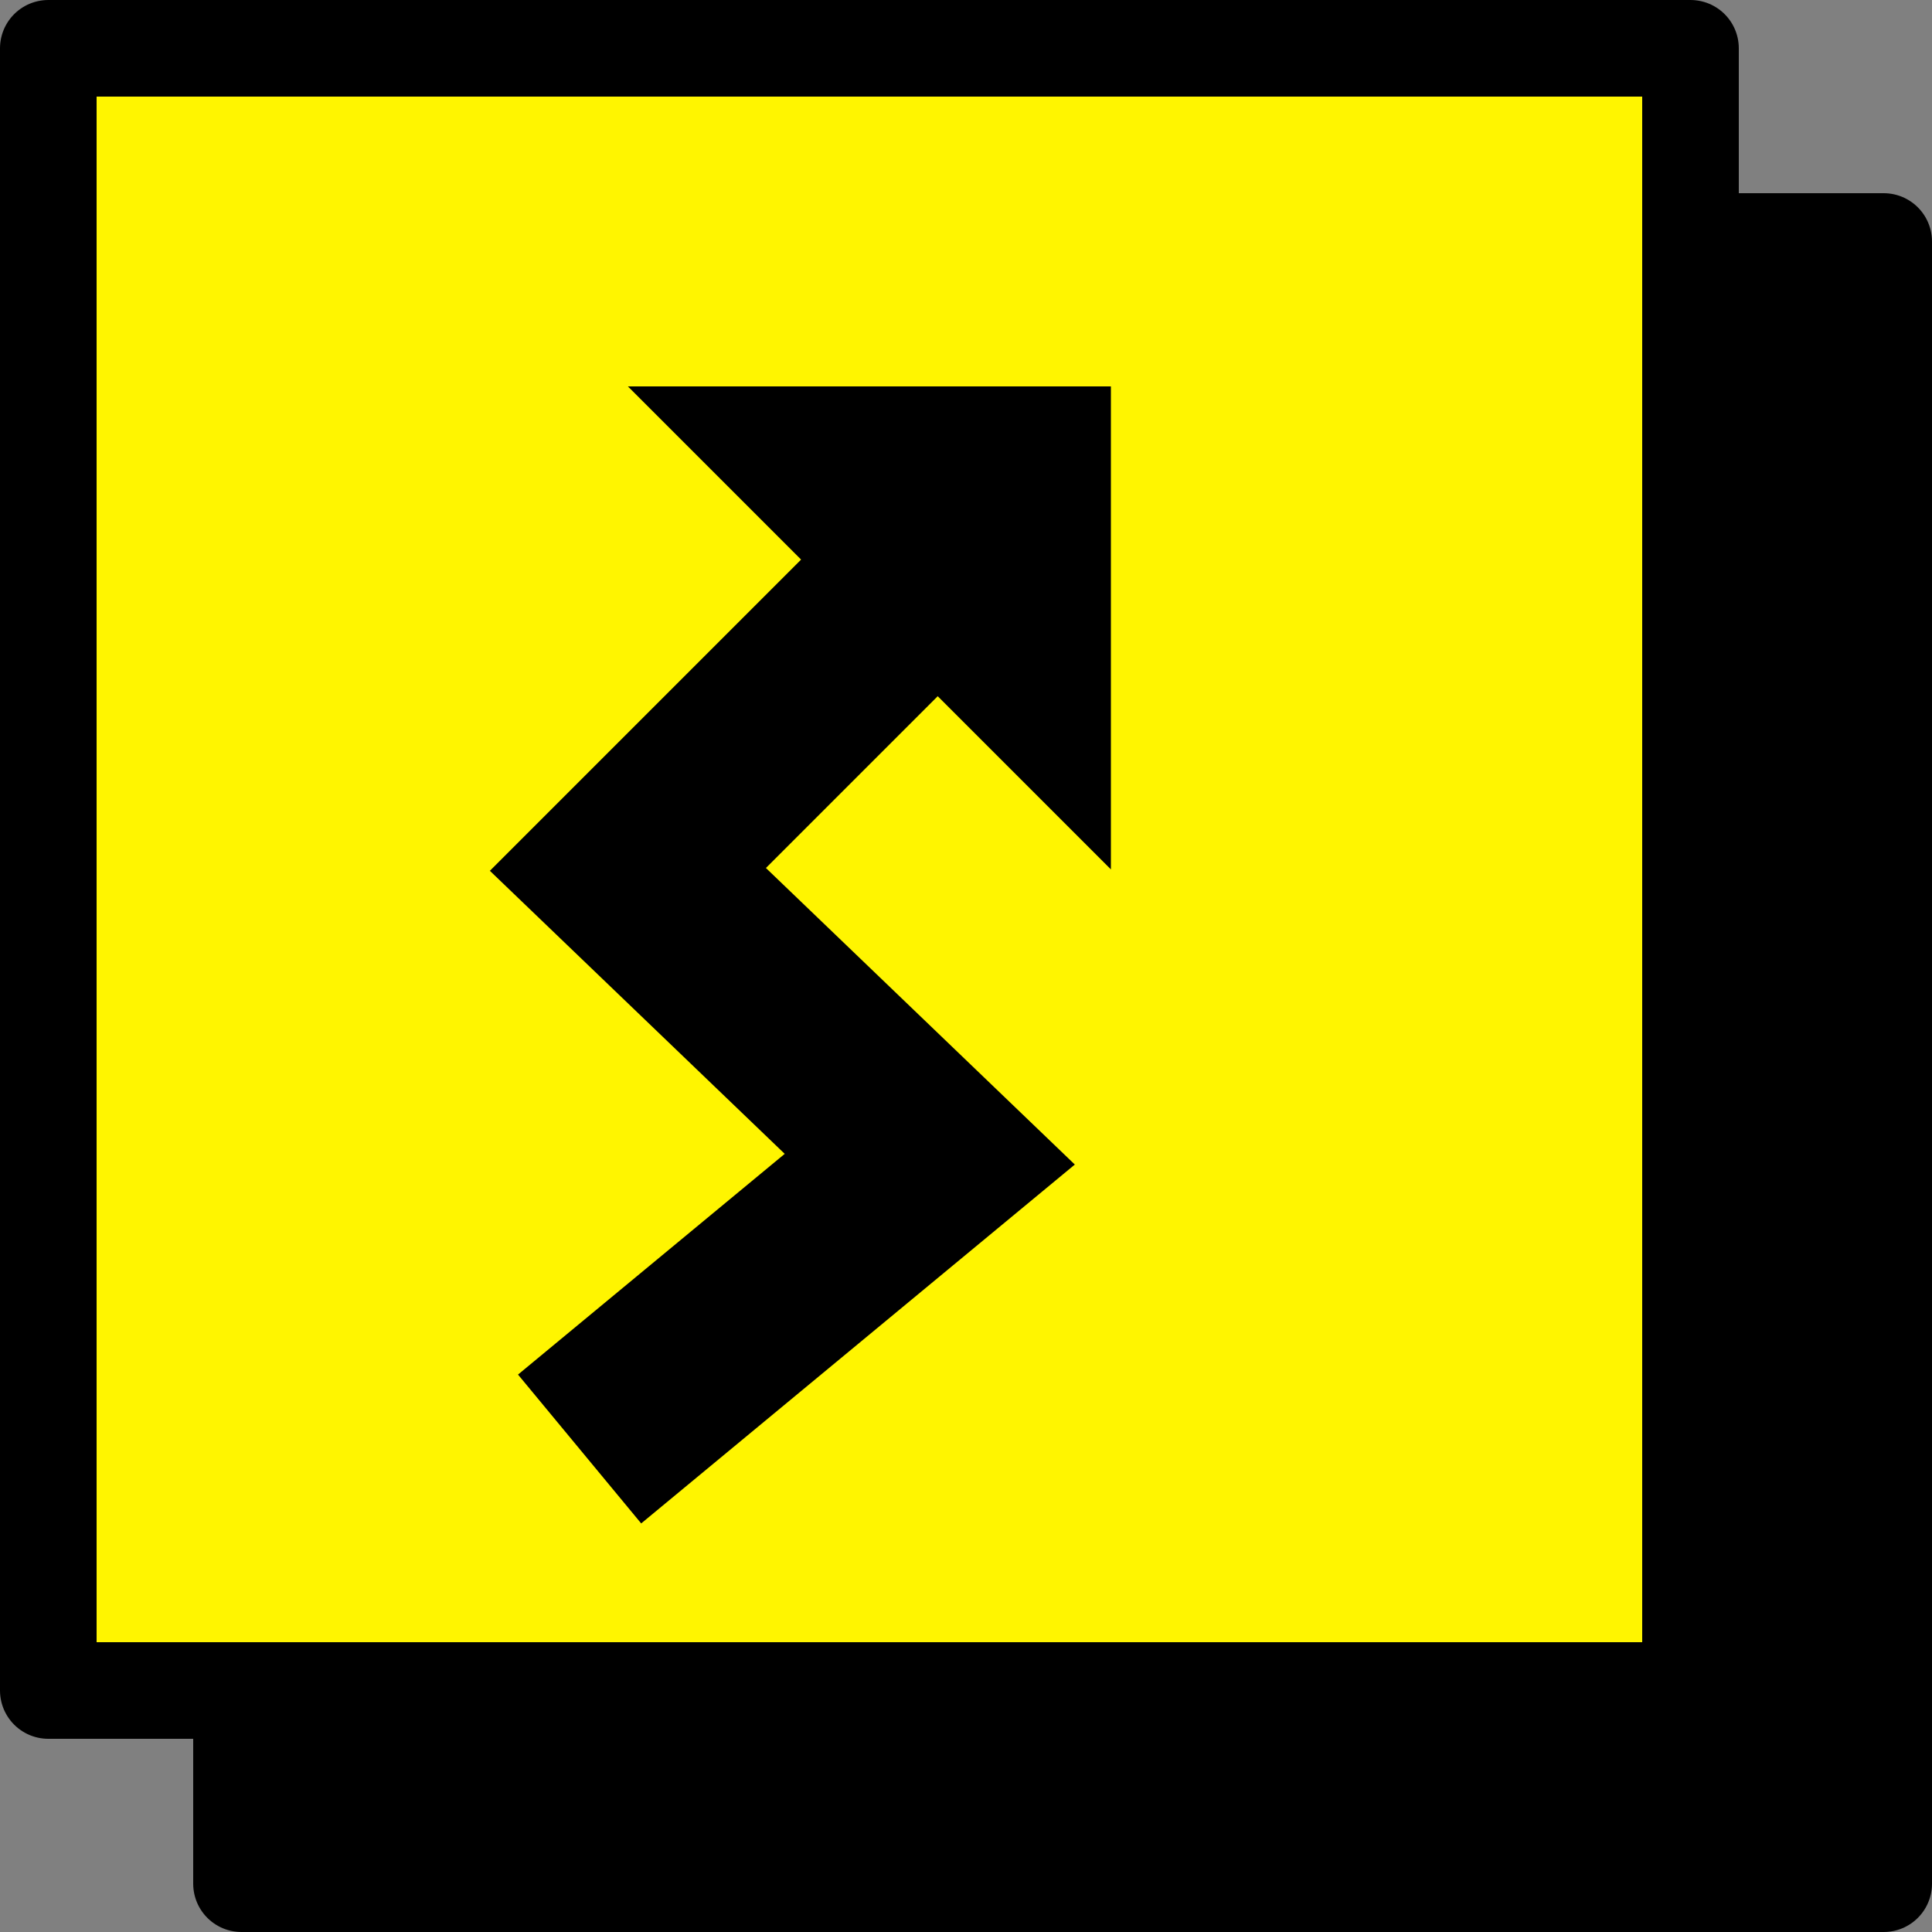
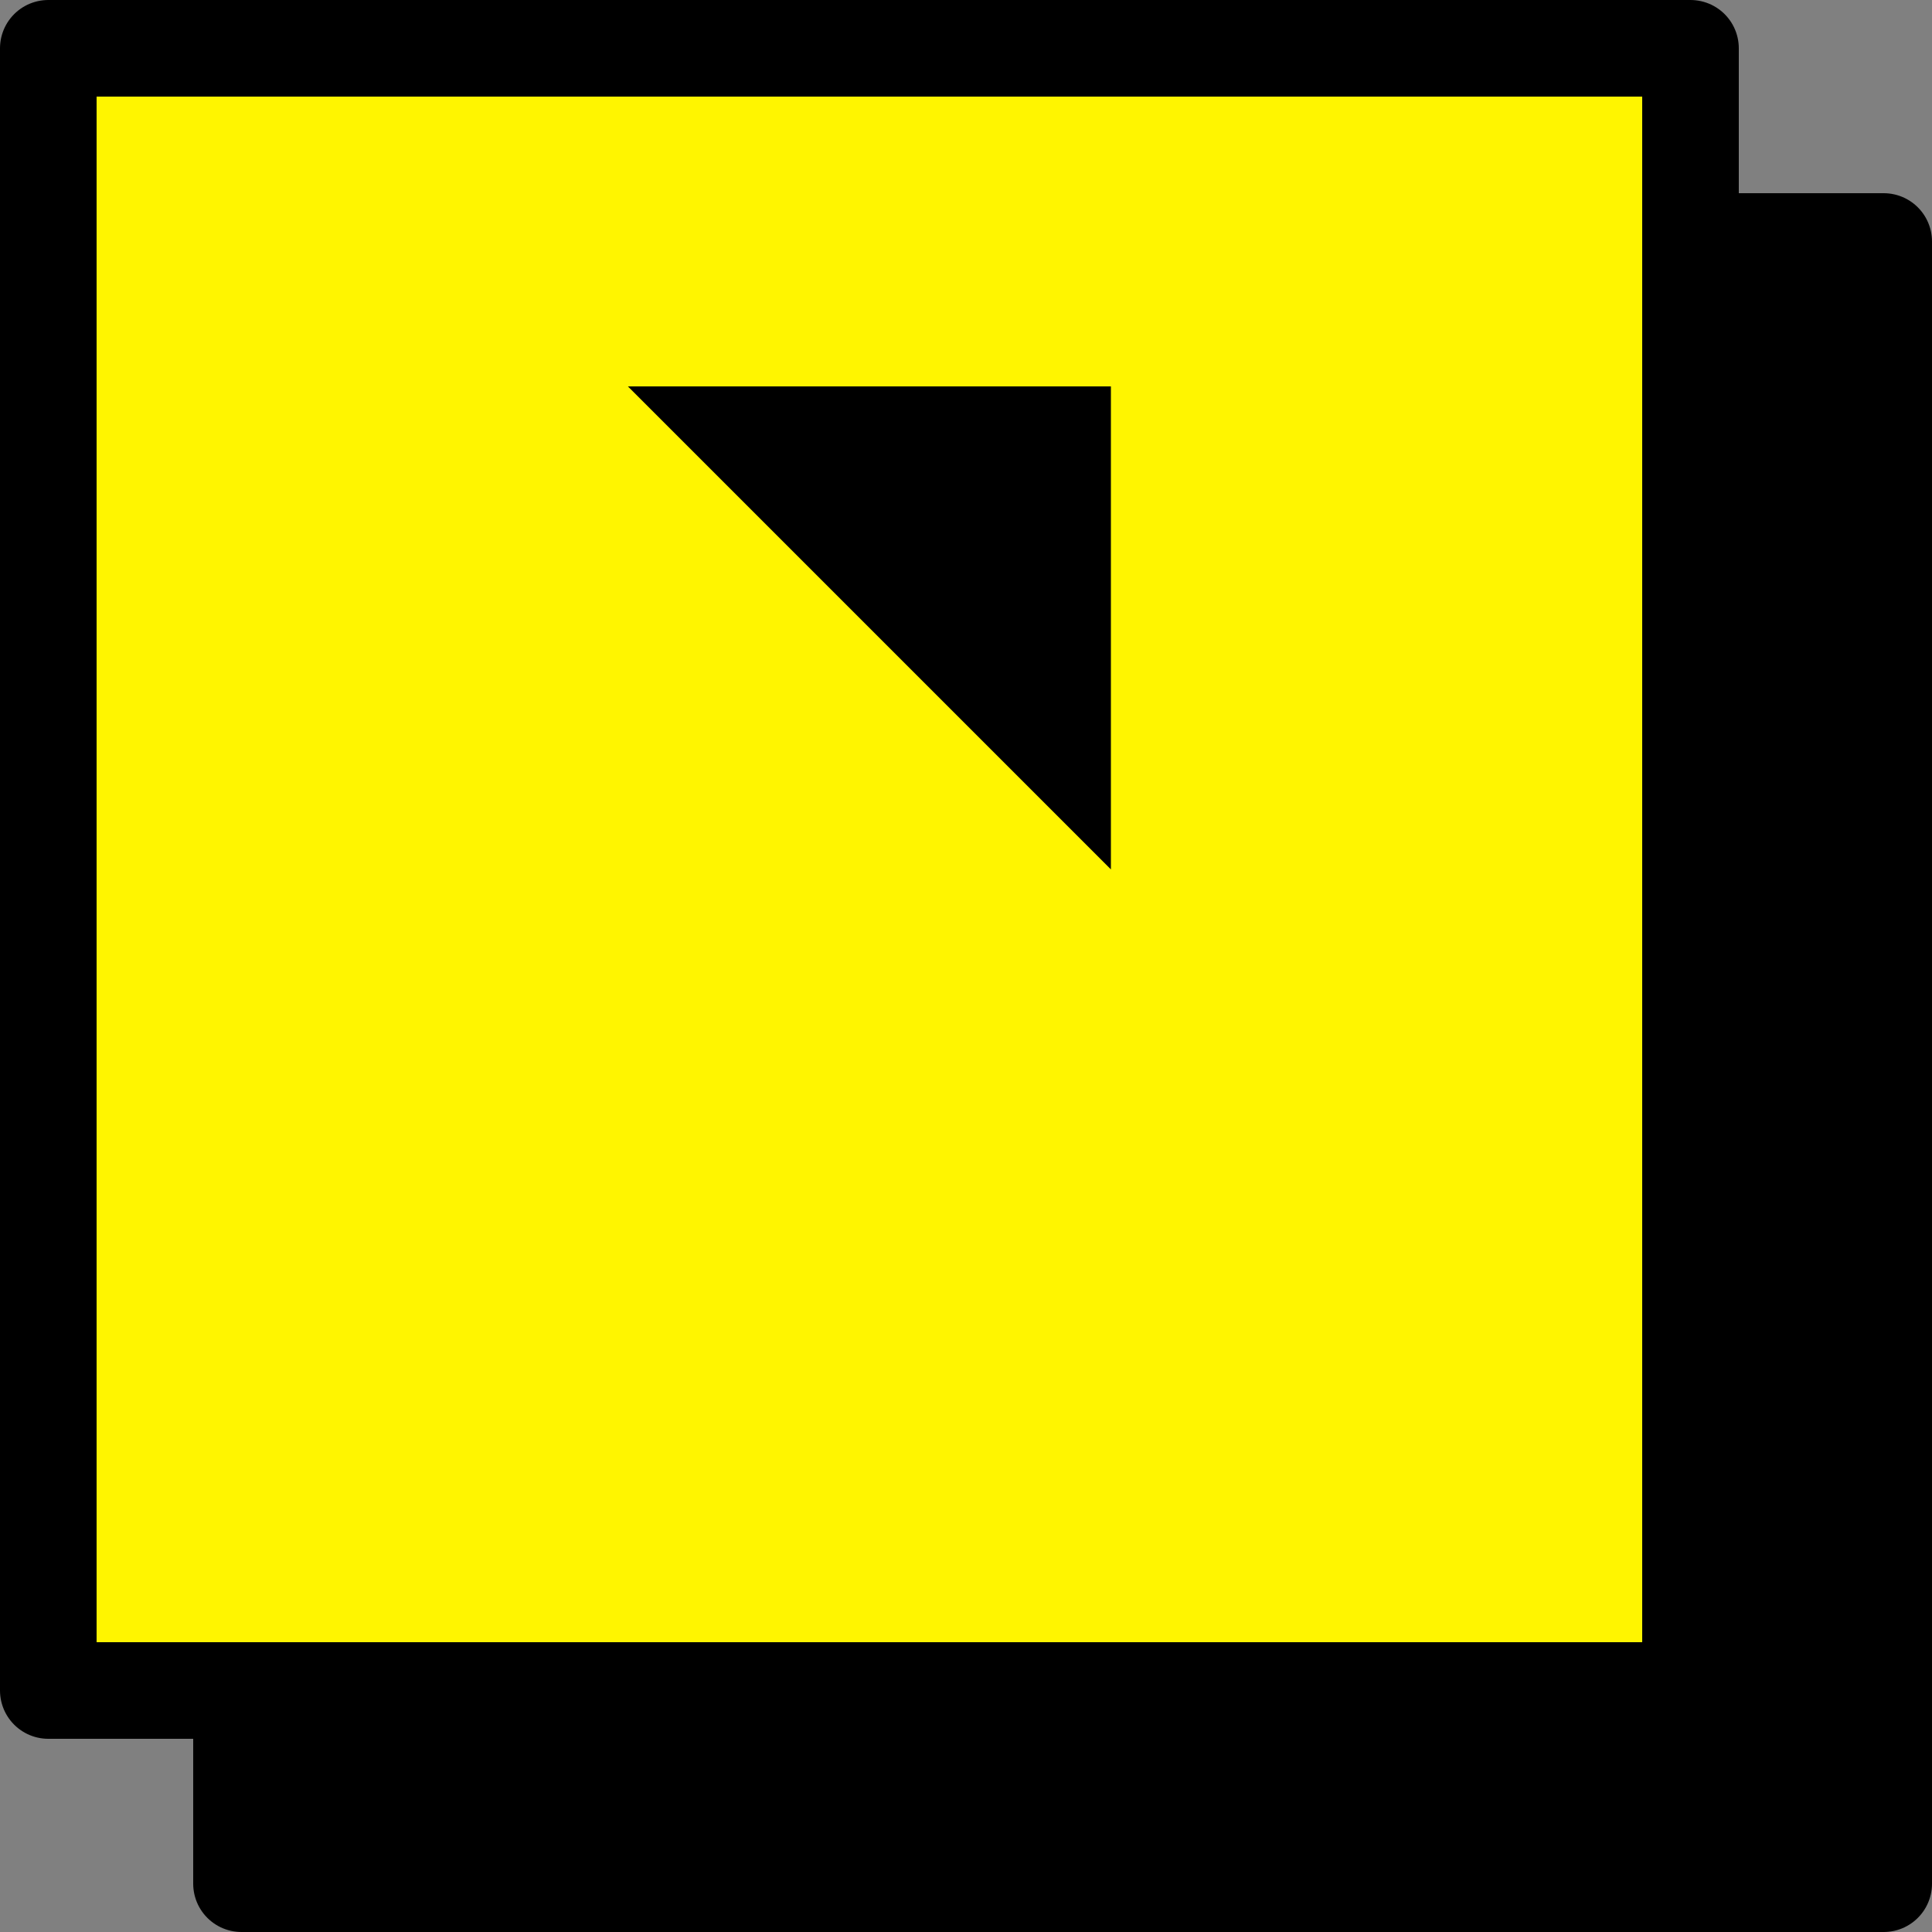
<svg xmlns="http://www.w3.org/2000/svg" width="40" height="40" viewBox="0 0 40 40" fill="none">
  <rect x="0" y="0" width="40" height="40" fill="#808080" stroke="none" />
  <rect x="5" y="5" width="34" height="34" fill="black" stroke="black" stroke-width="2" stroke-linejoin="round" />
  <rect x="1" y="1" width="34" height="34" fill="#FFF500" stroke="black" stroke-width="2" stroke-linejoin="round" />
-   <path d="M12 30L19.25 24L13 18L19 12" stroke="black" stroke-width="4" />
  <path d="M23 8H13L23 18V8Z" fill="black" />
</svg>